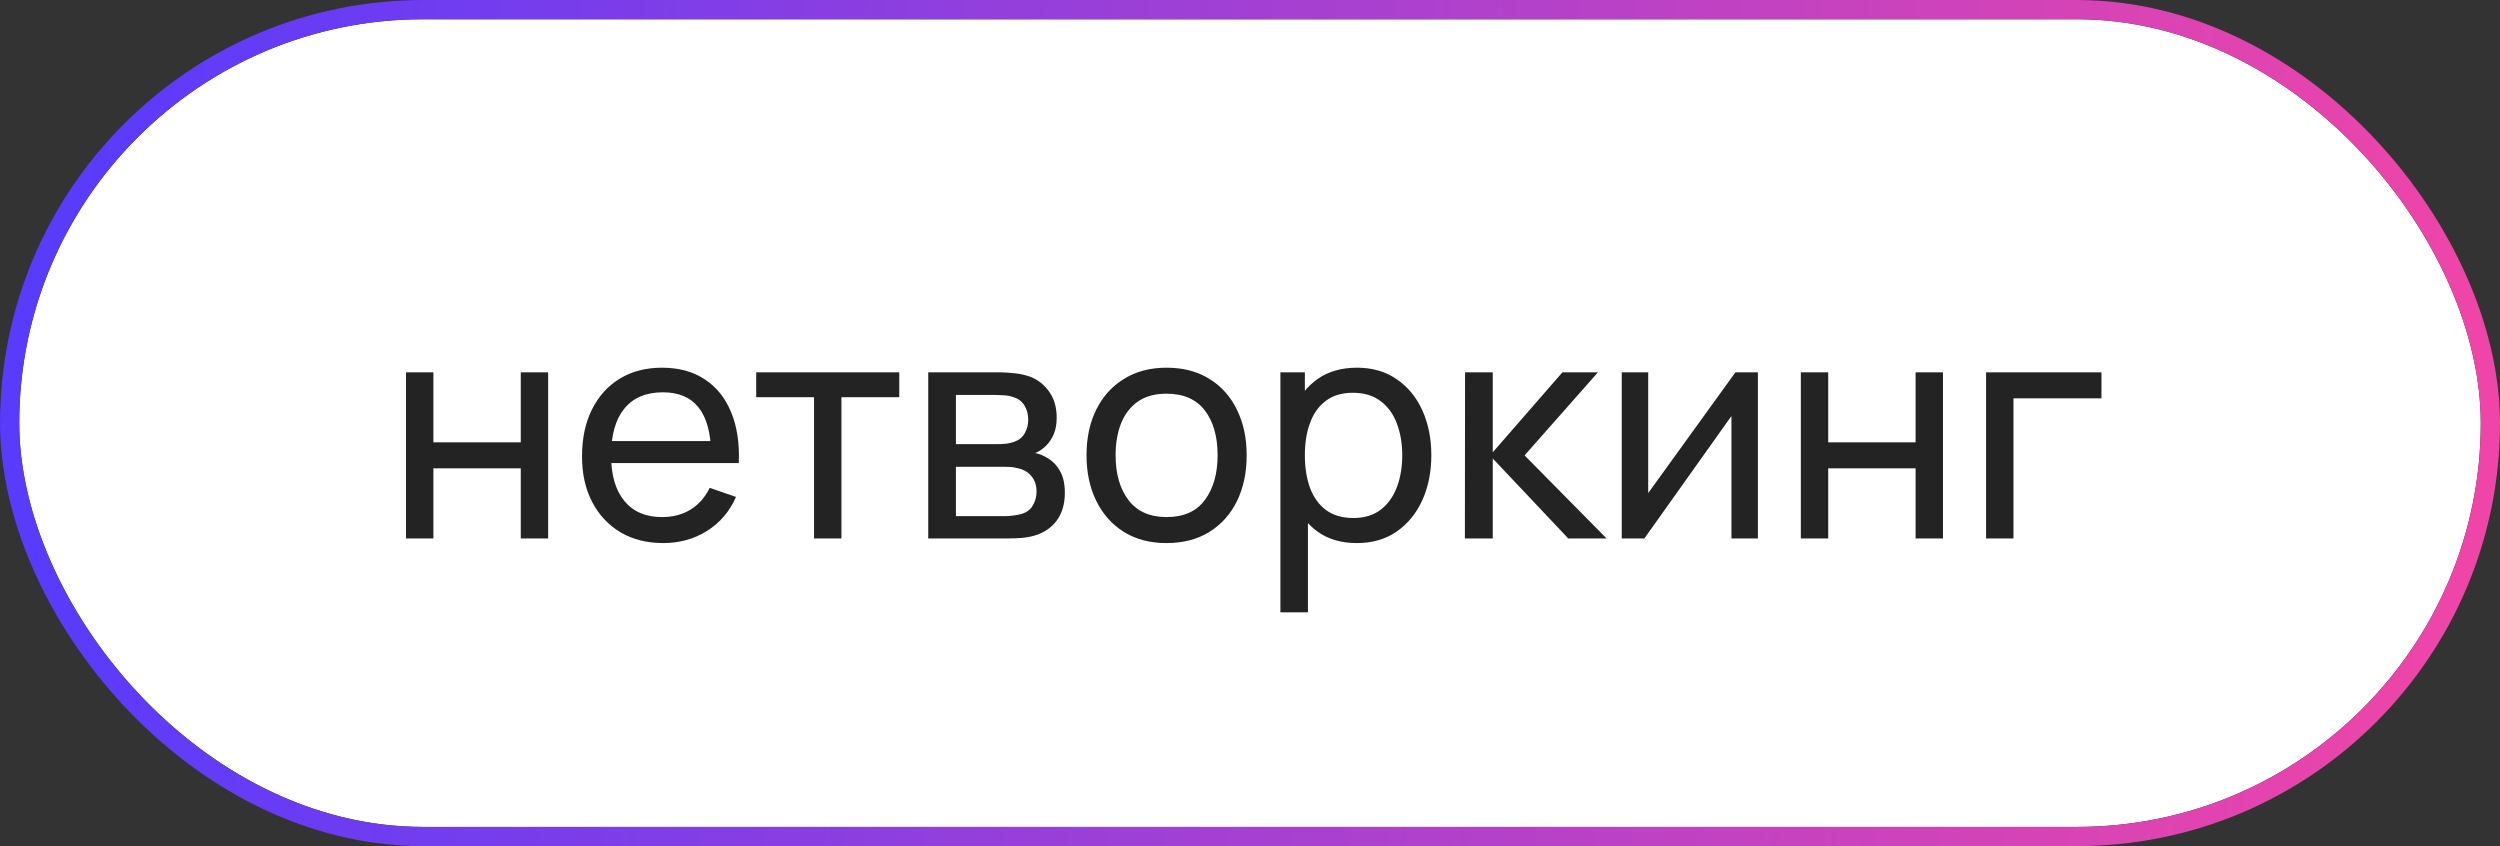
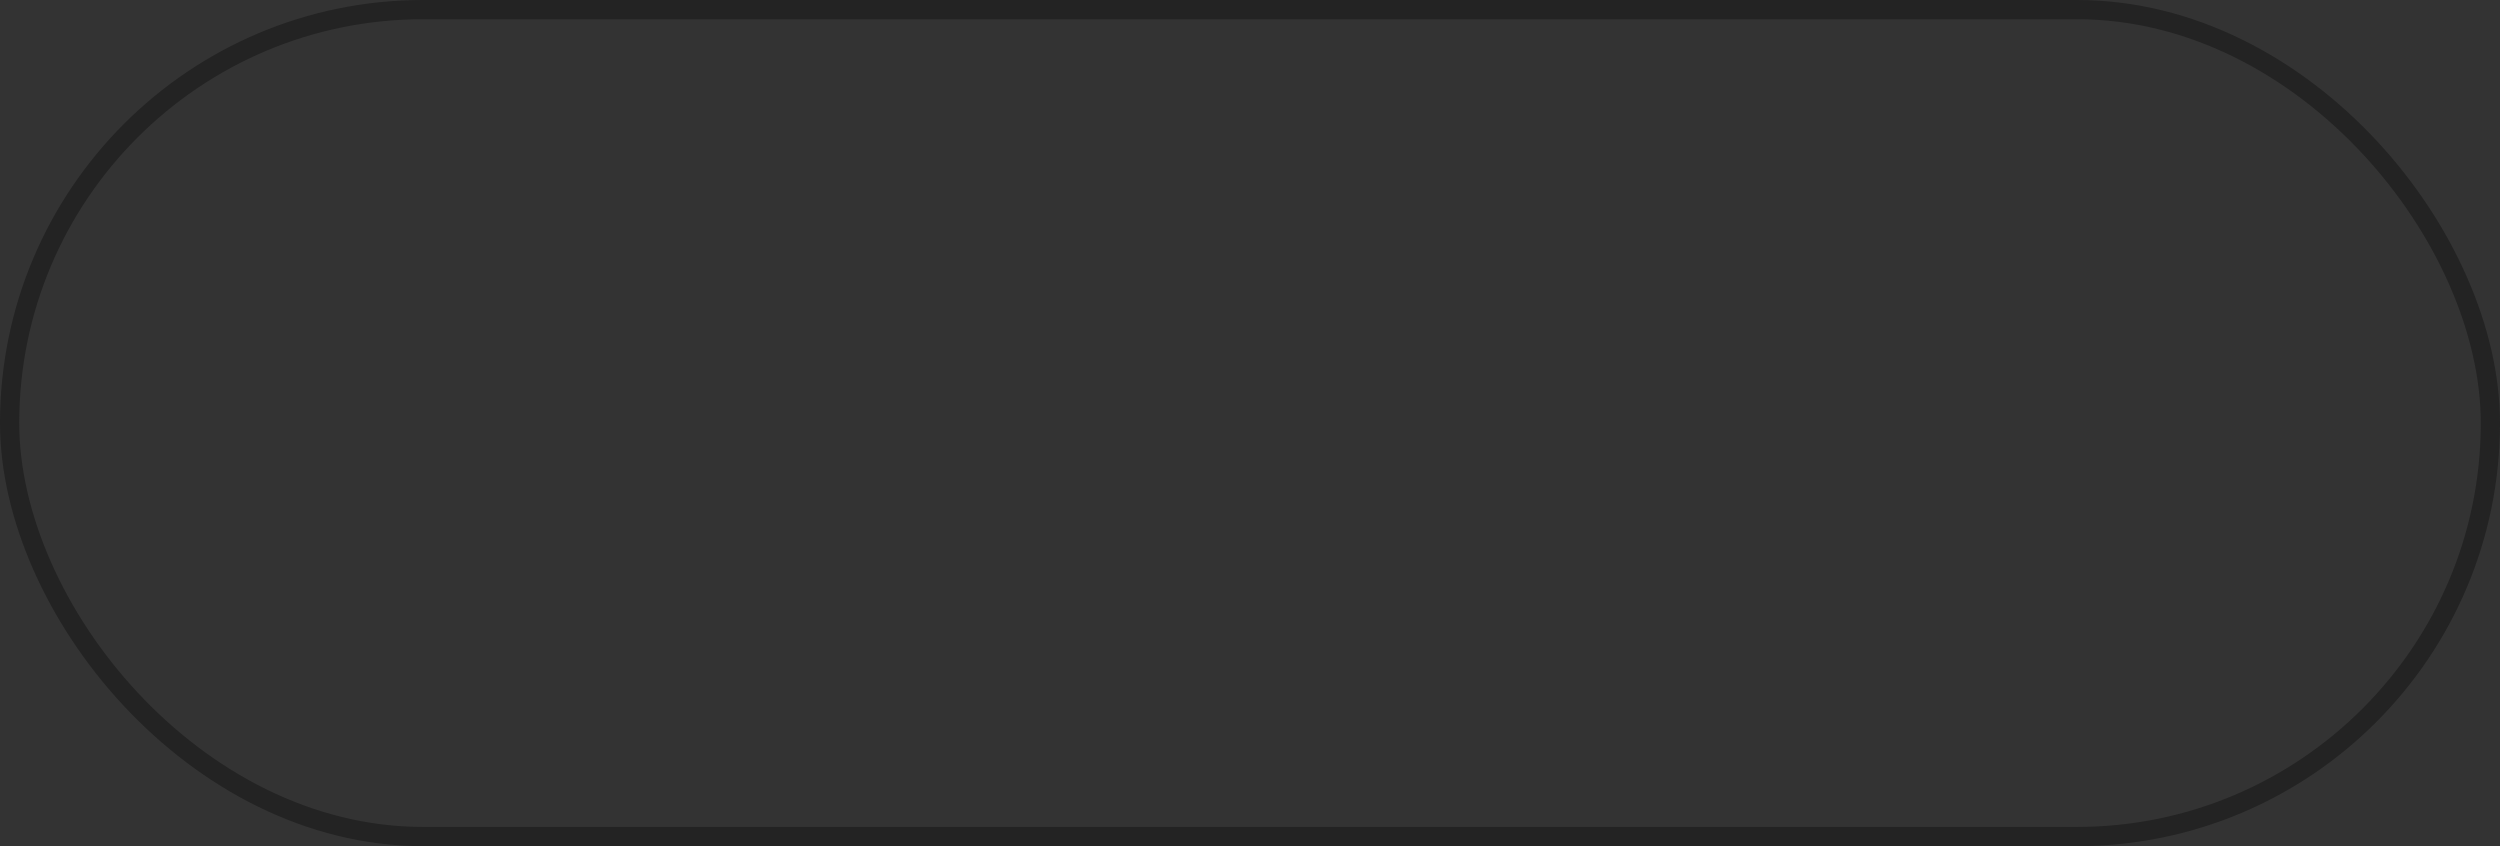
<svg xmlns="http://www.w3.org/2000/svg" width="130" height="44" viewBox="0 0 130 44" fill="none">
  <rect x="0" y="0" width="130" height="44" fill="#333333" stroke="none" />
-   <rect x="0.5" y="0.5" width="129" height="43" rx="21.5" fill="white" />
-   <path d="M21.112 28V19.36H22.536V23H27.08V19.36H28.504V28H27.08V24.352H22.536V28H21.112ZM34.489 28.24C33.641 28.24 32.9 28.053 32.265 27.68C31.636 27.301 31.145 26.776 30.793 26.104C30.441 25.427 30.265 24.637 30.265 23.736C30.265 22.792 30.438 21.976 30.785 21.288C31.132 20.595 31.614 20.061 32.233 19.688C32.857 19.309 33.588 19.12 34.425 19.12C35.294 19.12 36.033 19.32 36.641 19.72C37.254 20.12 37.713 20.691 38.017 21.432C38.326 22.173 38.46 23.056 38.417 24.08H36.977V23.568C36.961 22.507 36.745 21.715 36.329 21.192C35.913 20.664 35.294 20.4 34.473 20.4C33.593 20.4 32.924 20.683 32.465 21.248C32.006 21.813 31.777 22.624 31.777 23.68C31.777 24.699 32.006 25.488 32.465 26.048C32.924 26.608 33.577 26.888 34.425 26.888C34.996 26.888 35.492 26.757 35.913 26.496C36.334 26.235 36.665 25.859 36.905 25.368L38.273 25.84C37.937 26.603 37.43 27.195 36.753 27.616C36.081 28.032 35.326 28.24 34.489 28.24ZM31.297 24.08V22.936H37.681V24.08H31.297ZM42.33 28V20.656H39.322V19.36H46.762V20.656H43.754V28H42.33ZM48.268 28V19.36H51.948C52.167 19.36 52.402 19.373 52.652 19.4C52.908 19.421 53.14 19.461 53.348 19.52C53.812 19.643 54.194 19.896 54.492 20.28C54.796 20.659 54.948 21.139 54.948 21.72C54.948 22.045 54.898 22.328 54.796 22.568C54.7 22.808 54.562 23.016 54.38 23.192C54.3 23.272 54.212 23.344 54.116 23.408C54.02 23.472 53.924 23.523 53.828 23.56C54.015 23.592 54.204 23.664 54.396 23.776C54.7 23.941 54.938 24.173 55.108 24.472C55.284 24.771 55.372 25.152 55.372 25.616C55.372 26.203 55.231 26.688 54.948 27.072C54.666 27.451 54.276 27.712 53.78 27.856C53.572 27.915 53.343 27.955 53.092 27.976C52.842 27.992 52.599 28 52.364 28H48.268ZM49.708 26.84H52.284C52.396 26.84 52.53 26.829 52.684 26.808C52.844 26.787 52.986 26.76 53.108 26.728C53.386 26.648 53.586 26.499 53.708 26.28C53.836 26.061 53.9 25.824 53.9 25.568C53.9 25.227 53.804 24.949 53.612 24.736C53.426 24.523 53.178 24.389 52.868 24.336C52.756 24.304 52.634 24.285 52.5 24.28C52.372 24.275 52.258 24.272 52.156 24.272H49.708V26.84ZM49.708 23.096H51.852C52.002 23.096 52.159 23.088 52.324 23.072C52.49 23.051 52.634 23.016 52.756 22.968C53.002 22.877 53.18 22.728 53.292 22.52C53.41 22.307 53.468 22.075 53.468 21.824C53.468 21.547 53.404 21.304 53.276 21.096C53.154 20.883 52.964 20.736 52.708 20.656C52.538 20.592 52.346 20.557 52.132 20.552C51.924 20.541 51.791 20.536 51.732 20.536H49.708V23.096ZM60.659 28.24C59.801 28.24 59.059 28.045 58.435 27.656C57.817 27.267 57.339 26.728 57.003 26.04C56.667 25.352 56.499 24.563 56.499 23.672C56.499 22.765 56.67 21.971 57.011 21.288C57.353 20.605 57.835 20.075 58.459 19.696C59.083 19.312 59.817 19.12 60.659 19.12C61.523 19.12 62.267 19.315 62.891 19.704C63.515 20.088 63.993 20.624 64.323 21.312C64.659 21.995 64.827 22.781 64.827 23.672C64.827 24.573 64.659 25.368 64.323 26.056C63.987 26.739 63.507 27.275 62.883 27.664C62.259 28.048 61.518 28.24 60.659 28.24ZM60.659 26.888C61.555 26.888 62.222 26.589 62.659 25.992C63.097 25.395 63.315 24.621 63.315 23.672C63.315 22.696 63.094 21.92 62.651 21.344C62.209 20.763 61.545 20.472 60.659 20.472C60.057 20.472 59.561 20.608 59.171 20.88C58.782 21.152 58.491 21.528 58.299 22.008C58.107 22.488 58.011 23.043 58.011 23.672C58.011 24.643 58.235 25.421 58.683 26.008C59.131 26.595 59.79 26.888 60.659 26.888ZM70.557 28.24C69.746 28.24 69.063 28.04 68.509 27.64C67.954 27.235 67.533 26.688 67.245 26C66.962 25.307 66.821 24.531 66.821 23.672C66.821 22.803 66.962 22.024 67.245 21.336C67.533 20.648 67.954 20.107 68.509 19.712C69.069 19.317 69.754 19.12 70.565 19.12C71.365 19.12 72.053 19.32 72.629 19.72C73.21 20.115 73.655 20.656 73.965 21.344C74.274 22.032 74.429 22.808 74.429 23.672C74.429 24.536 74.274 25.312 73.965 26C73.655 26.688 73.21 27.235 72.629 27.64C72.053 28.04 71.362 28.24 70.557 28.24ZM66.581 31.84V19.36H67.853V25.72H68.013V31.84H66.581ZM70.381 26.936C70.951 26.936 71.423 26.792 71.797 26.504C72.17 26.216 72.45 25.827 72.637 25.336C72.823 24.84 72.917 24.285 72.917 23.672C72.917 23.064 72.823 22.515 72.637 22.024C72.455 21.533 72.173 21.144 71.789 20.856C71.41 20.568 70.927 20.424 70.341 20.424C69.781 20.424 69.317 20.563 68.949 20.84C68.581 21.112 68.306 21.493 68.125 21.984C67.943 22.469 67.853 23.032 67.853 23.672C67.853 24.301 67.941 24.864 68.117 25.36C68.298 25.851 68.575 26.237 68.949 26.52C69.322 26.797 69.799 26.936 70.381 26.936ZM76.174 28L76.183 19.36H77.623V23.52L81.246 19.36H83.094L79.278 23.68L83.543 28H81.55L77.623 23.84V28H76.174ZM91.411 19.36V28H90.035V21.632L85.507 28H84.331V19.36H85.707V25.64L90.243 19.36H91.411ZM93.643 28V19.36H95.067V23H99.611V19.36H101.035V28H99.611V24.352H95.067V28H93.643ZM103.276 28V19.36H109.276V20.712H104.7V28H103.276Z" fill="#232323" />
  <rect x="0.5" y="0.5" width="129" height="43" rx="21.5" stroke="#232323" />
-   <rect x="0.5" y="0.5" width="129" height="43" rx="21.5" stroke="url(#paint0_linear_380_312)" />
  <defs>
    <linearGradient id="paint0_linear_380_312" x1="2.419" y1="9.952" x2="128.547" y2="16.443" gradientUnits="userSpaceOnUse">
      <stop stop-color="#583BFD" />
      <stop offset="1" stop-color="#EF45A8" />
    </linearGradient>
  </defs>
</svg>